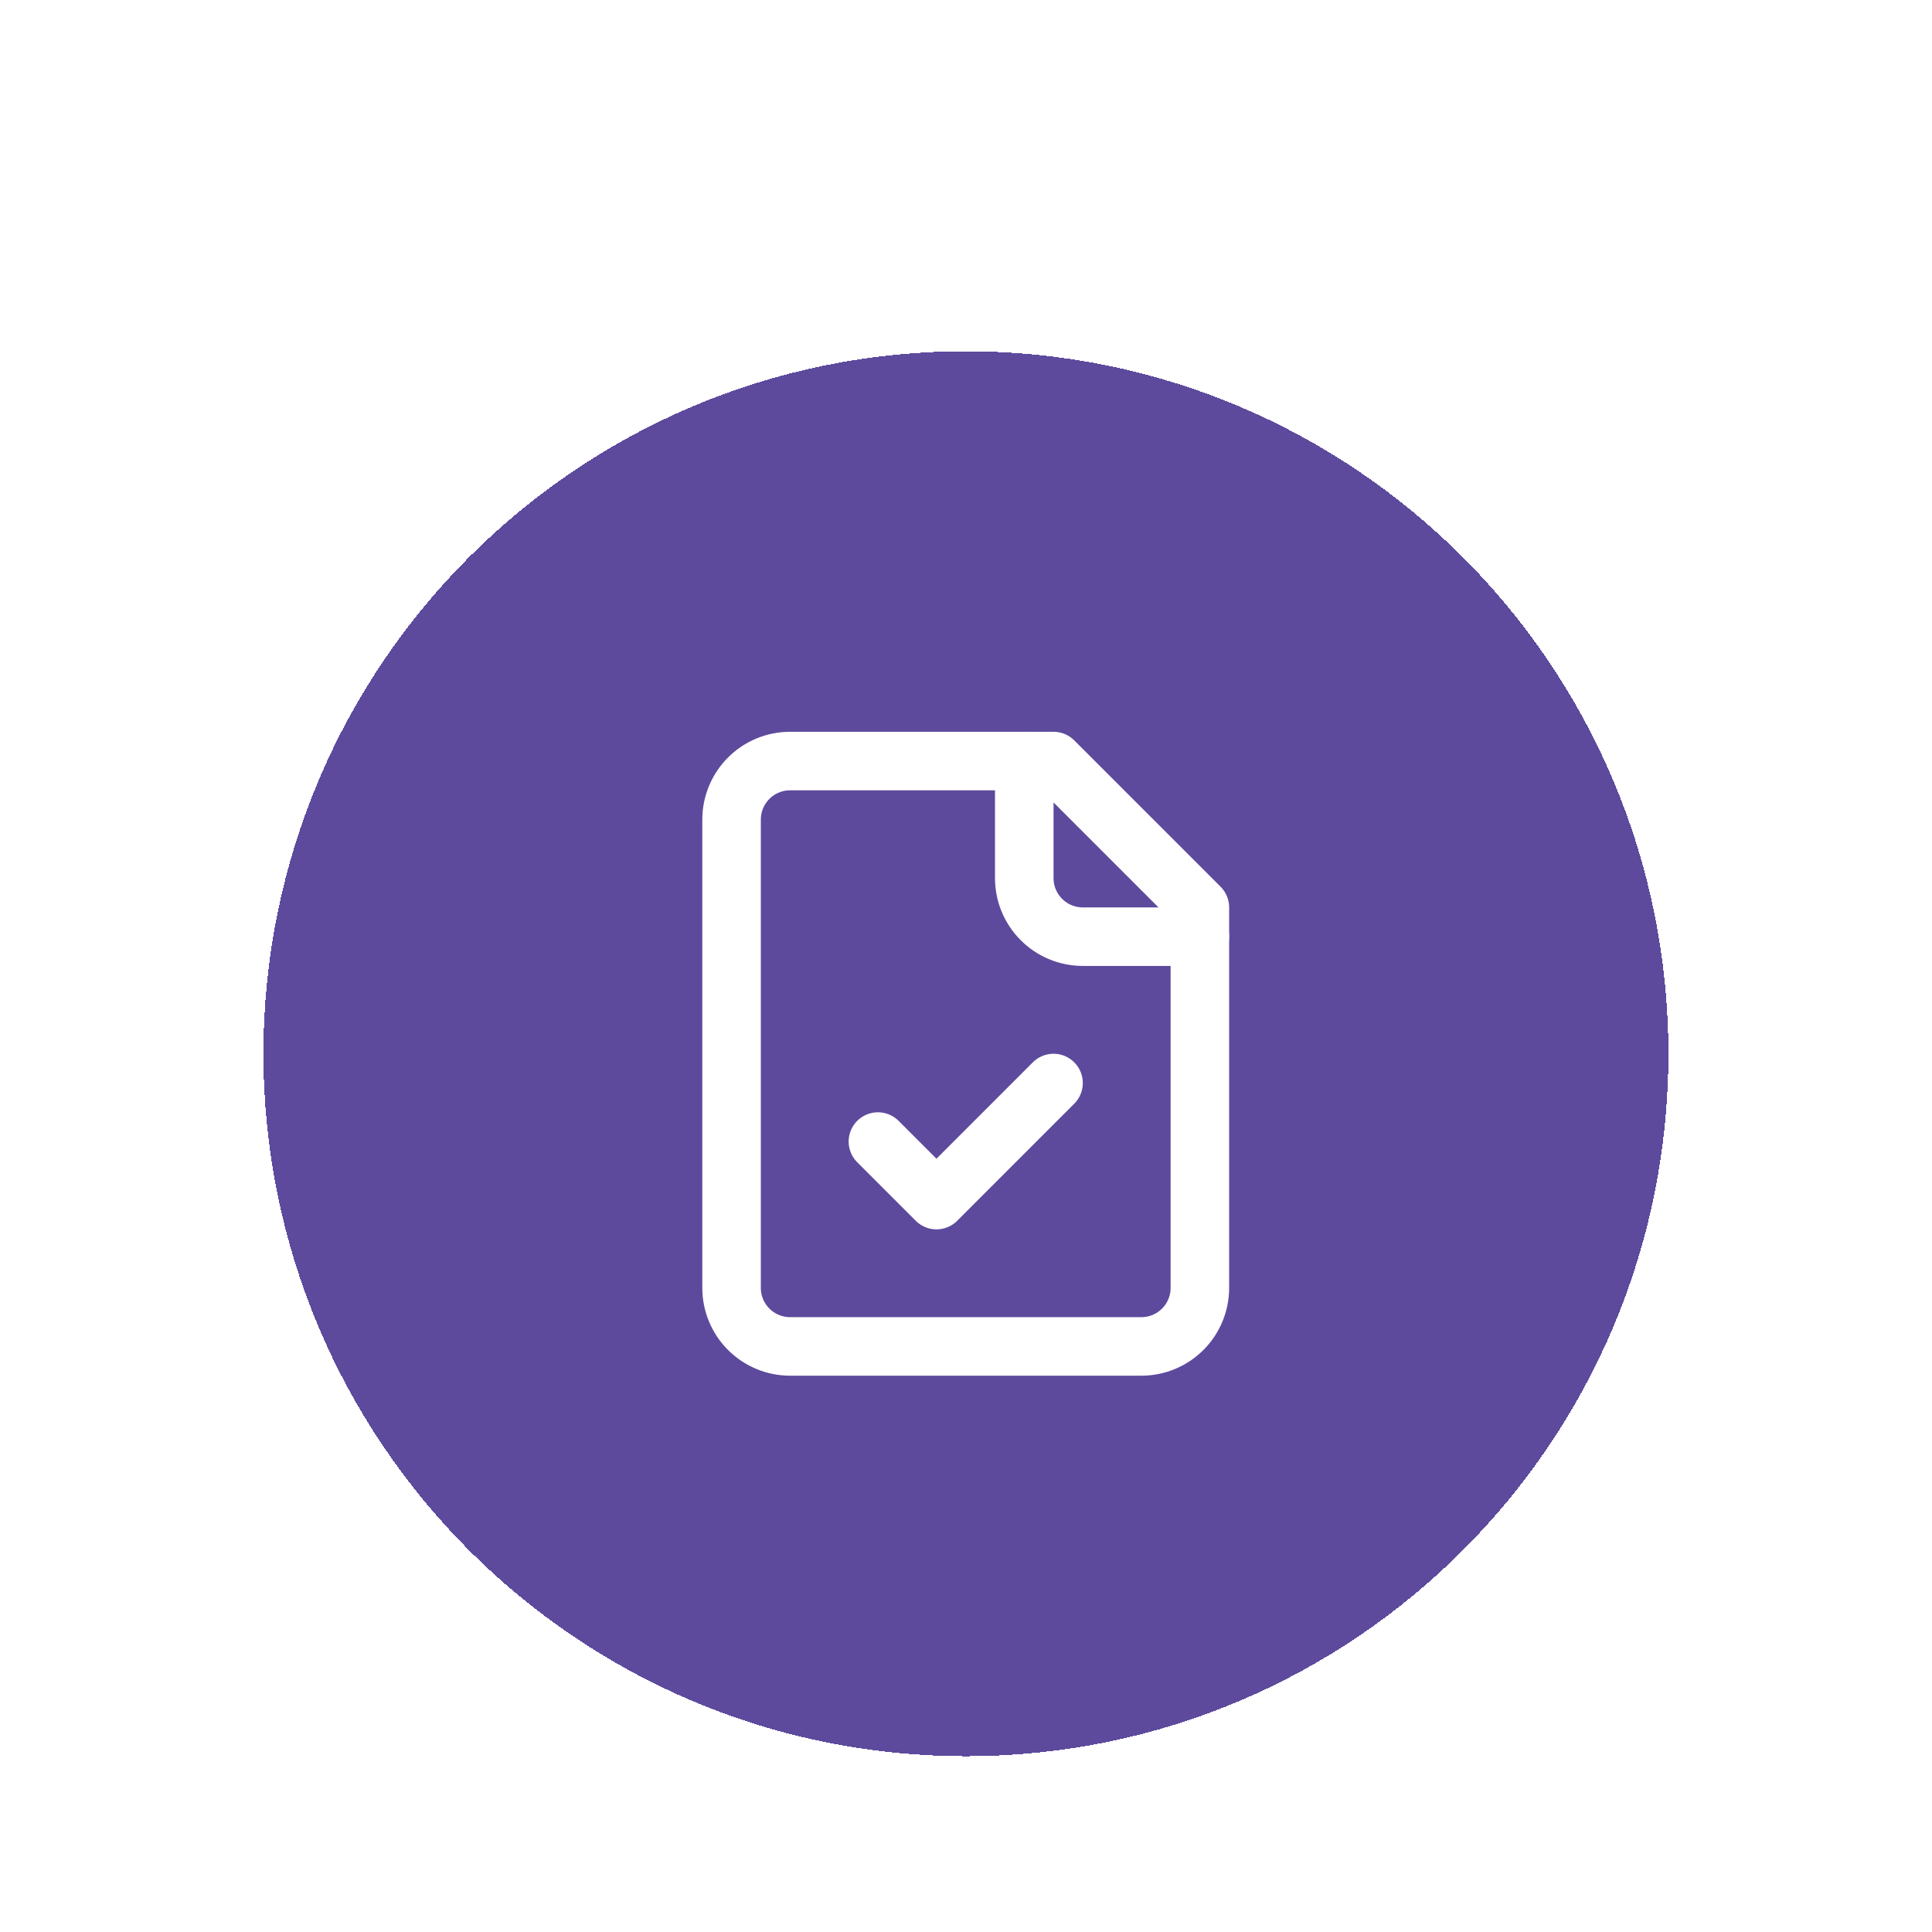
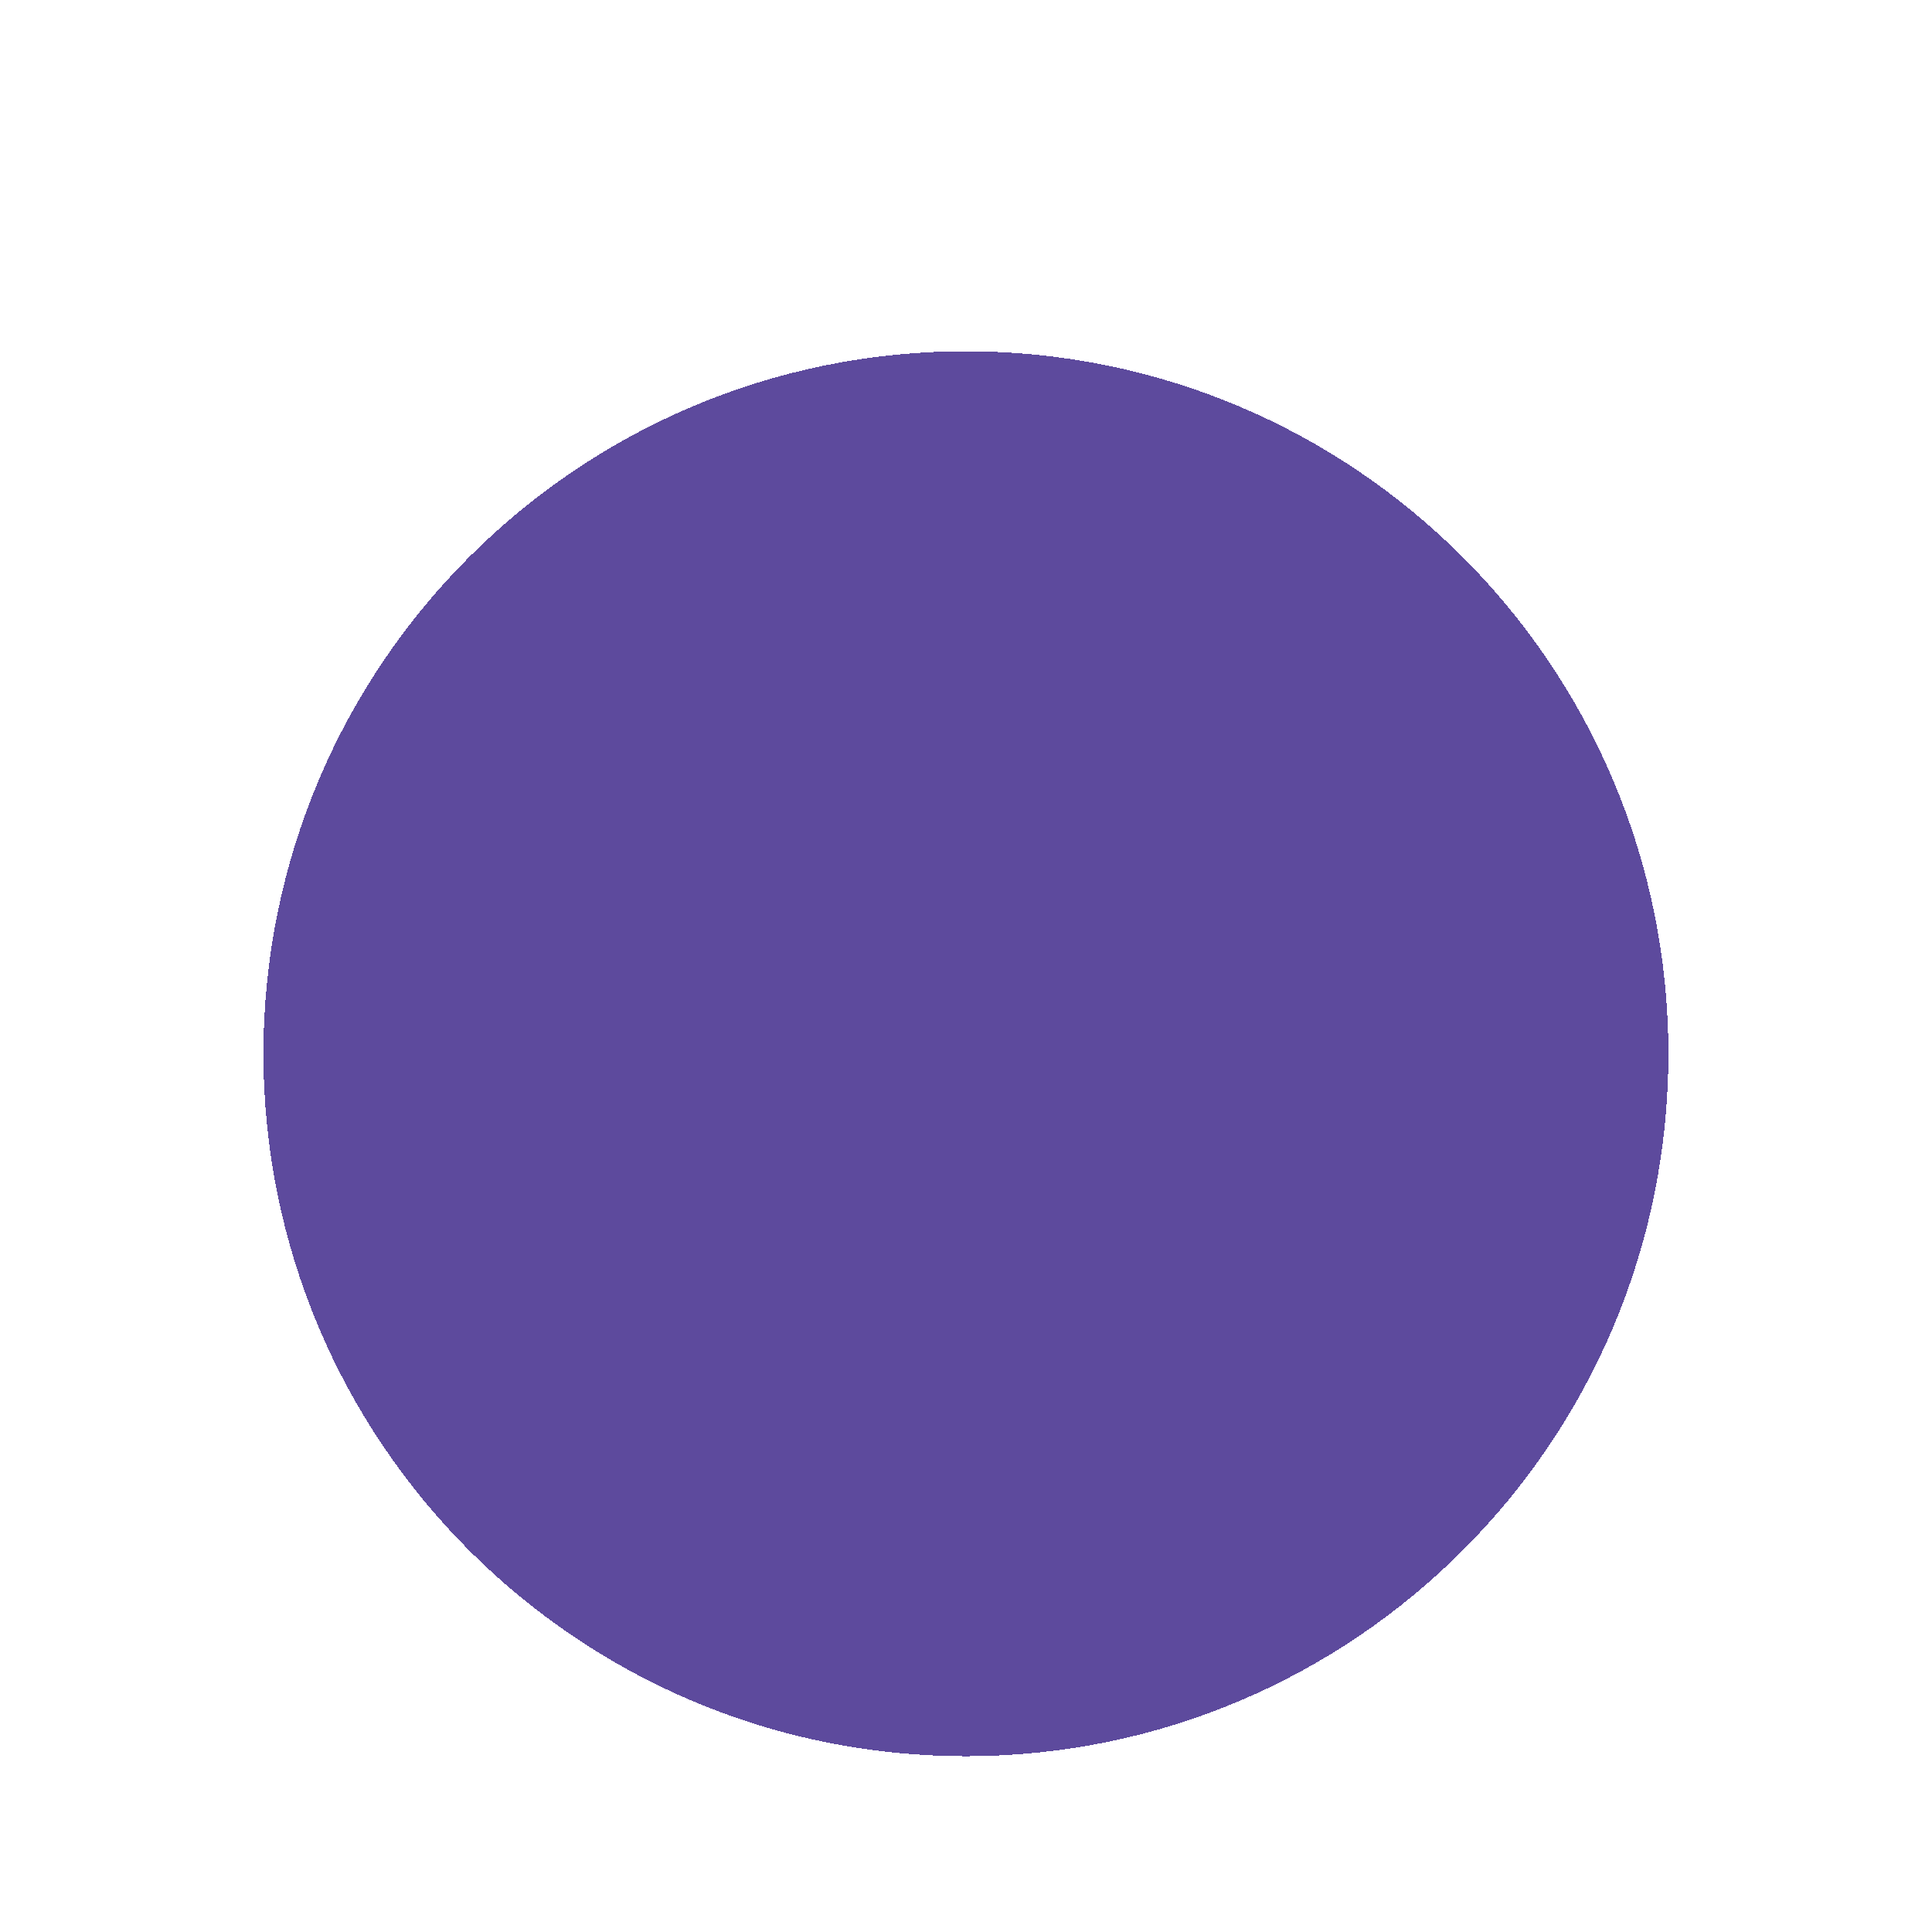
<svg xmlns="http://www.w3.org/2000/svg" width="88" height="88" viewBox="0 0 88 88" fill="none">
  <g filter="url(#filter0_dd_6973_38829)">
    <path d="M12 33.996C12 16.325 26.325 2 43.996 2C61.668 2 75.993 16.325 75.993 33.996C75.993 51.668 61.668 65.993 43.996 65.993C26.325 65.993 12 51.668 12 33.996Z" fill="#5D4A9D" shape-rendering="crispEdges" />
-     <path d="M47.987 20.665H35.989C35.282 20.665 34.603 20.945 34.103 21.445C33.603 21.946 33.322 22.624 33.322 23.331V44.662C33.322 45.369 33.603 46.047 34.103 46.547C34.603 47.047 35.282 47.328 35.989 47.328H51.987C52.694 47.328 53.372 47.047 53.872 46.547C54.372 46.047 54.653 45.369 54.653 44.662V27.331L47.987 20.665Z" stroke="white" stroke-width="2.666" stroke-linecap="round" stroke-linejoin="round" />
-     <path d="M46.654 20.665V25.997C46.654 26.704 46.935 27.383 47.435 27.883C47.935 28.383 48.614 28.664 49.321 28.664H54.653" stroke="white" stroke-width="2.666" stroke-linecap="round" stroke-linejoin="round" />
-     <path d="M39.988 37.996L42.655 40.663L47.987 35.33" stroke="white" stroke-width="2.666" stroke-linecap="round" stroke-linejoin="round" />
  </g>
  <defs>
    <filter id="filter0_dd_6973_38829" x="0" y="0" width="87.992" height="87.993" filterUnits="userSpaceOnUse" color-interpolation-filters="sRGB">
      <feFlood flood-opacity="0" result="BackgroundImageFix" />
      <feColorMatrix in="SourceAlpha" type="matrix" values="0 0 0 0 0 0 0 0 0 0 0 0 0 0 0 0 0 0 127 0" result="hardAlpha" />
      <feMorphology radius="4" operator="erode" in="SourceAlpha" result="effect1_dropShadow_6973_38829" />
      <feOffset dy="4" />
      <feGaussianBlur stdDeviation="3" />
      <feComposite in2="hardAlpha" operator="out" />
      <feColorMatrix type="matrix" values="0 0 0 0 0 0 0 0 0 0 0 0 0 0 0 0 0 0 0.1 0" />
      <feBlend mode="normal" in2="BackgroundImageFix" result="effect1_dropShadow_6973_38829" />
      <feColorMatrix in="SourceAlpha" type="matrix" values="0 0 0 0 0 0 0 0 0 0 0 0 0 0 0 0 0 0 127 0" result="hardAlpha" />
      <feMorphology radius="3" operator="erode" in="SourceAlpha" result="effect2_dropShadow_6973_38829" />
      <feOffset dy="10" />
      <feGaussianBlur stdDeviation="7.5" />
      <feComposite in2="hardAlpha" operator="out" />
      <feColorMatrix type="matrix" values="0 0 0 0 0 0 0 0 0 0 0 0 0 0 0 0 0 0 0.1 0" />
      <feBlend mode="normal" in2="effect1_dropShadow_6973_38829" result="effect2_dropShadow_6973_38829" />
      <feBlend mode="normal" in="SourceGraphic" in2="effect2_dropShadow_6973_38829" result="shape" />
    </filter>
  </defs>
</svg>